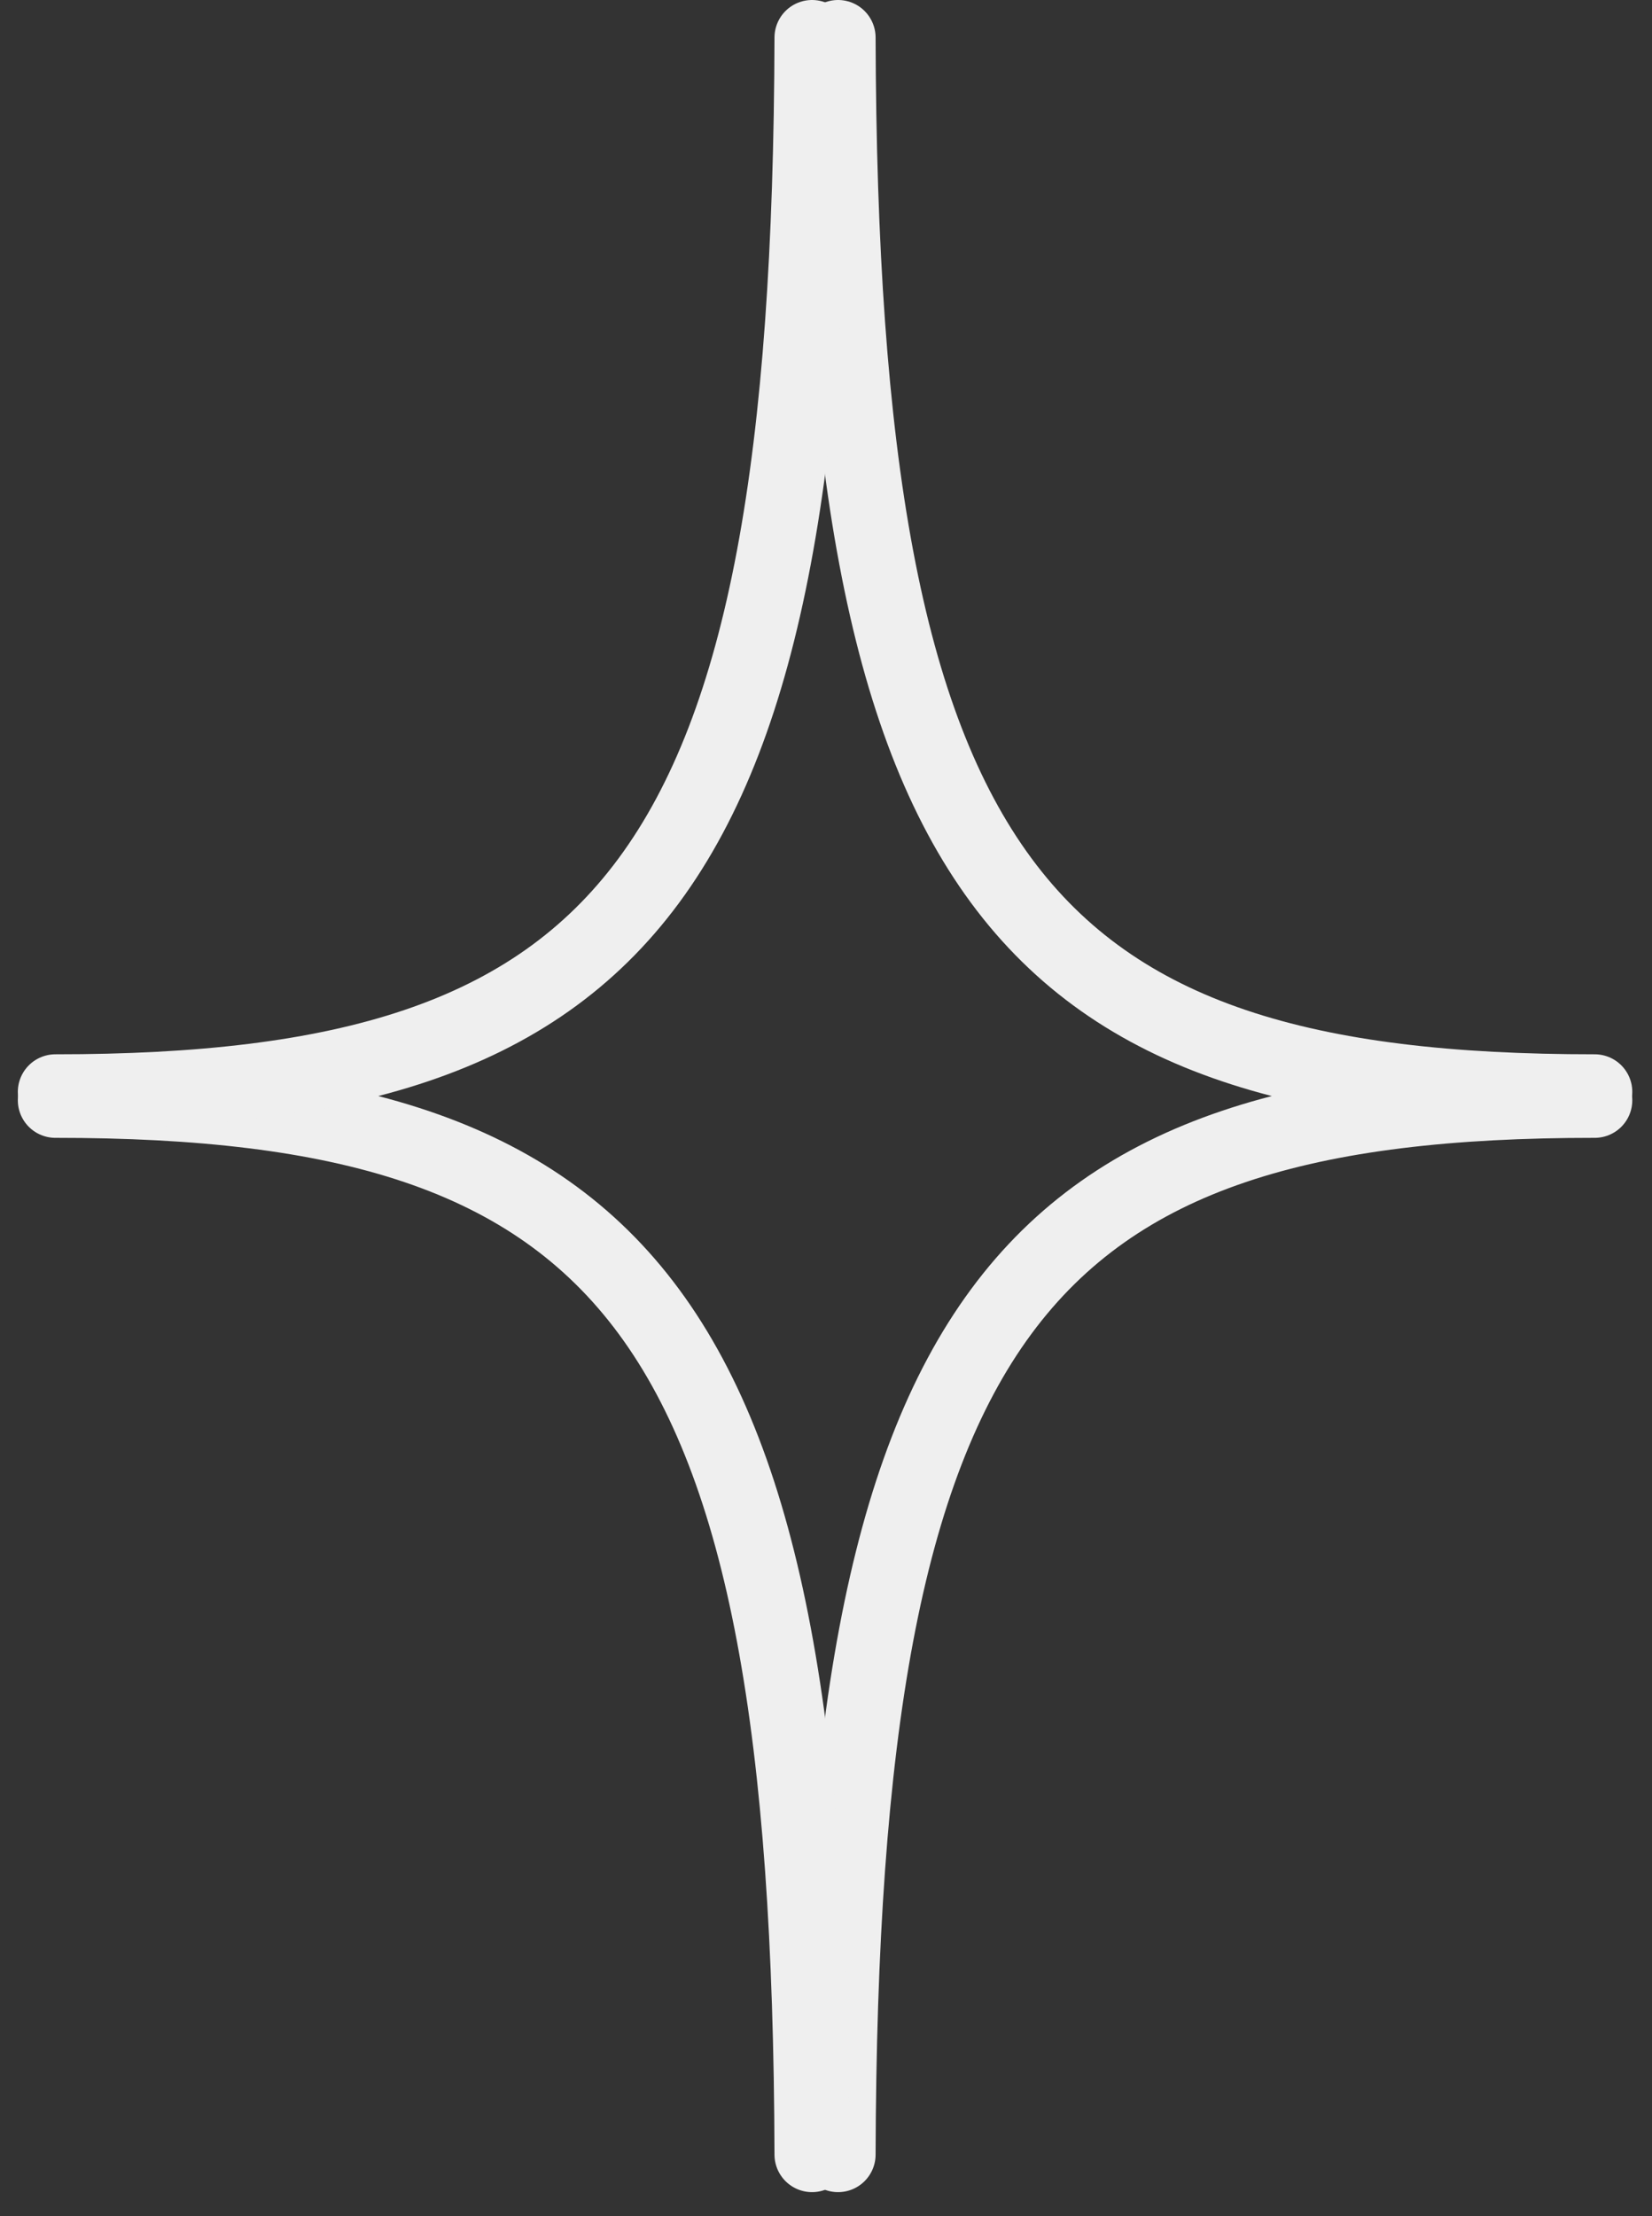
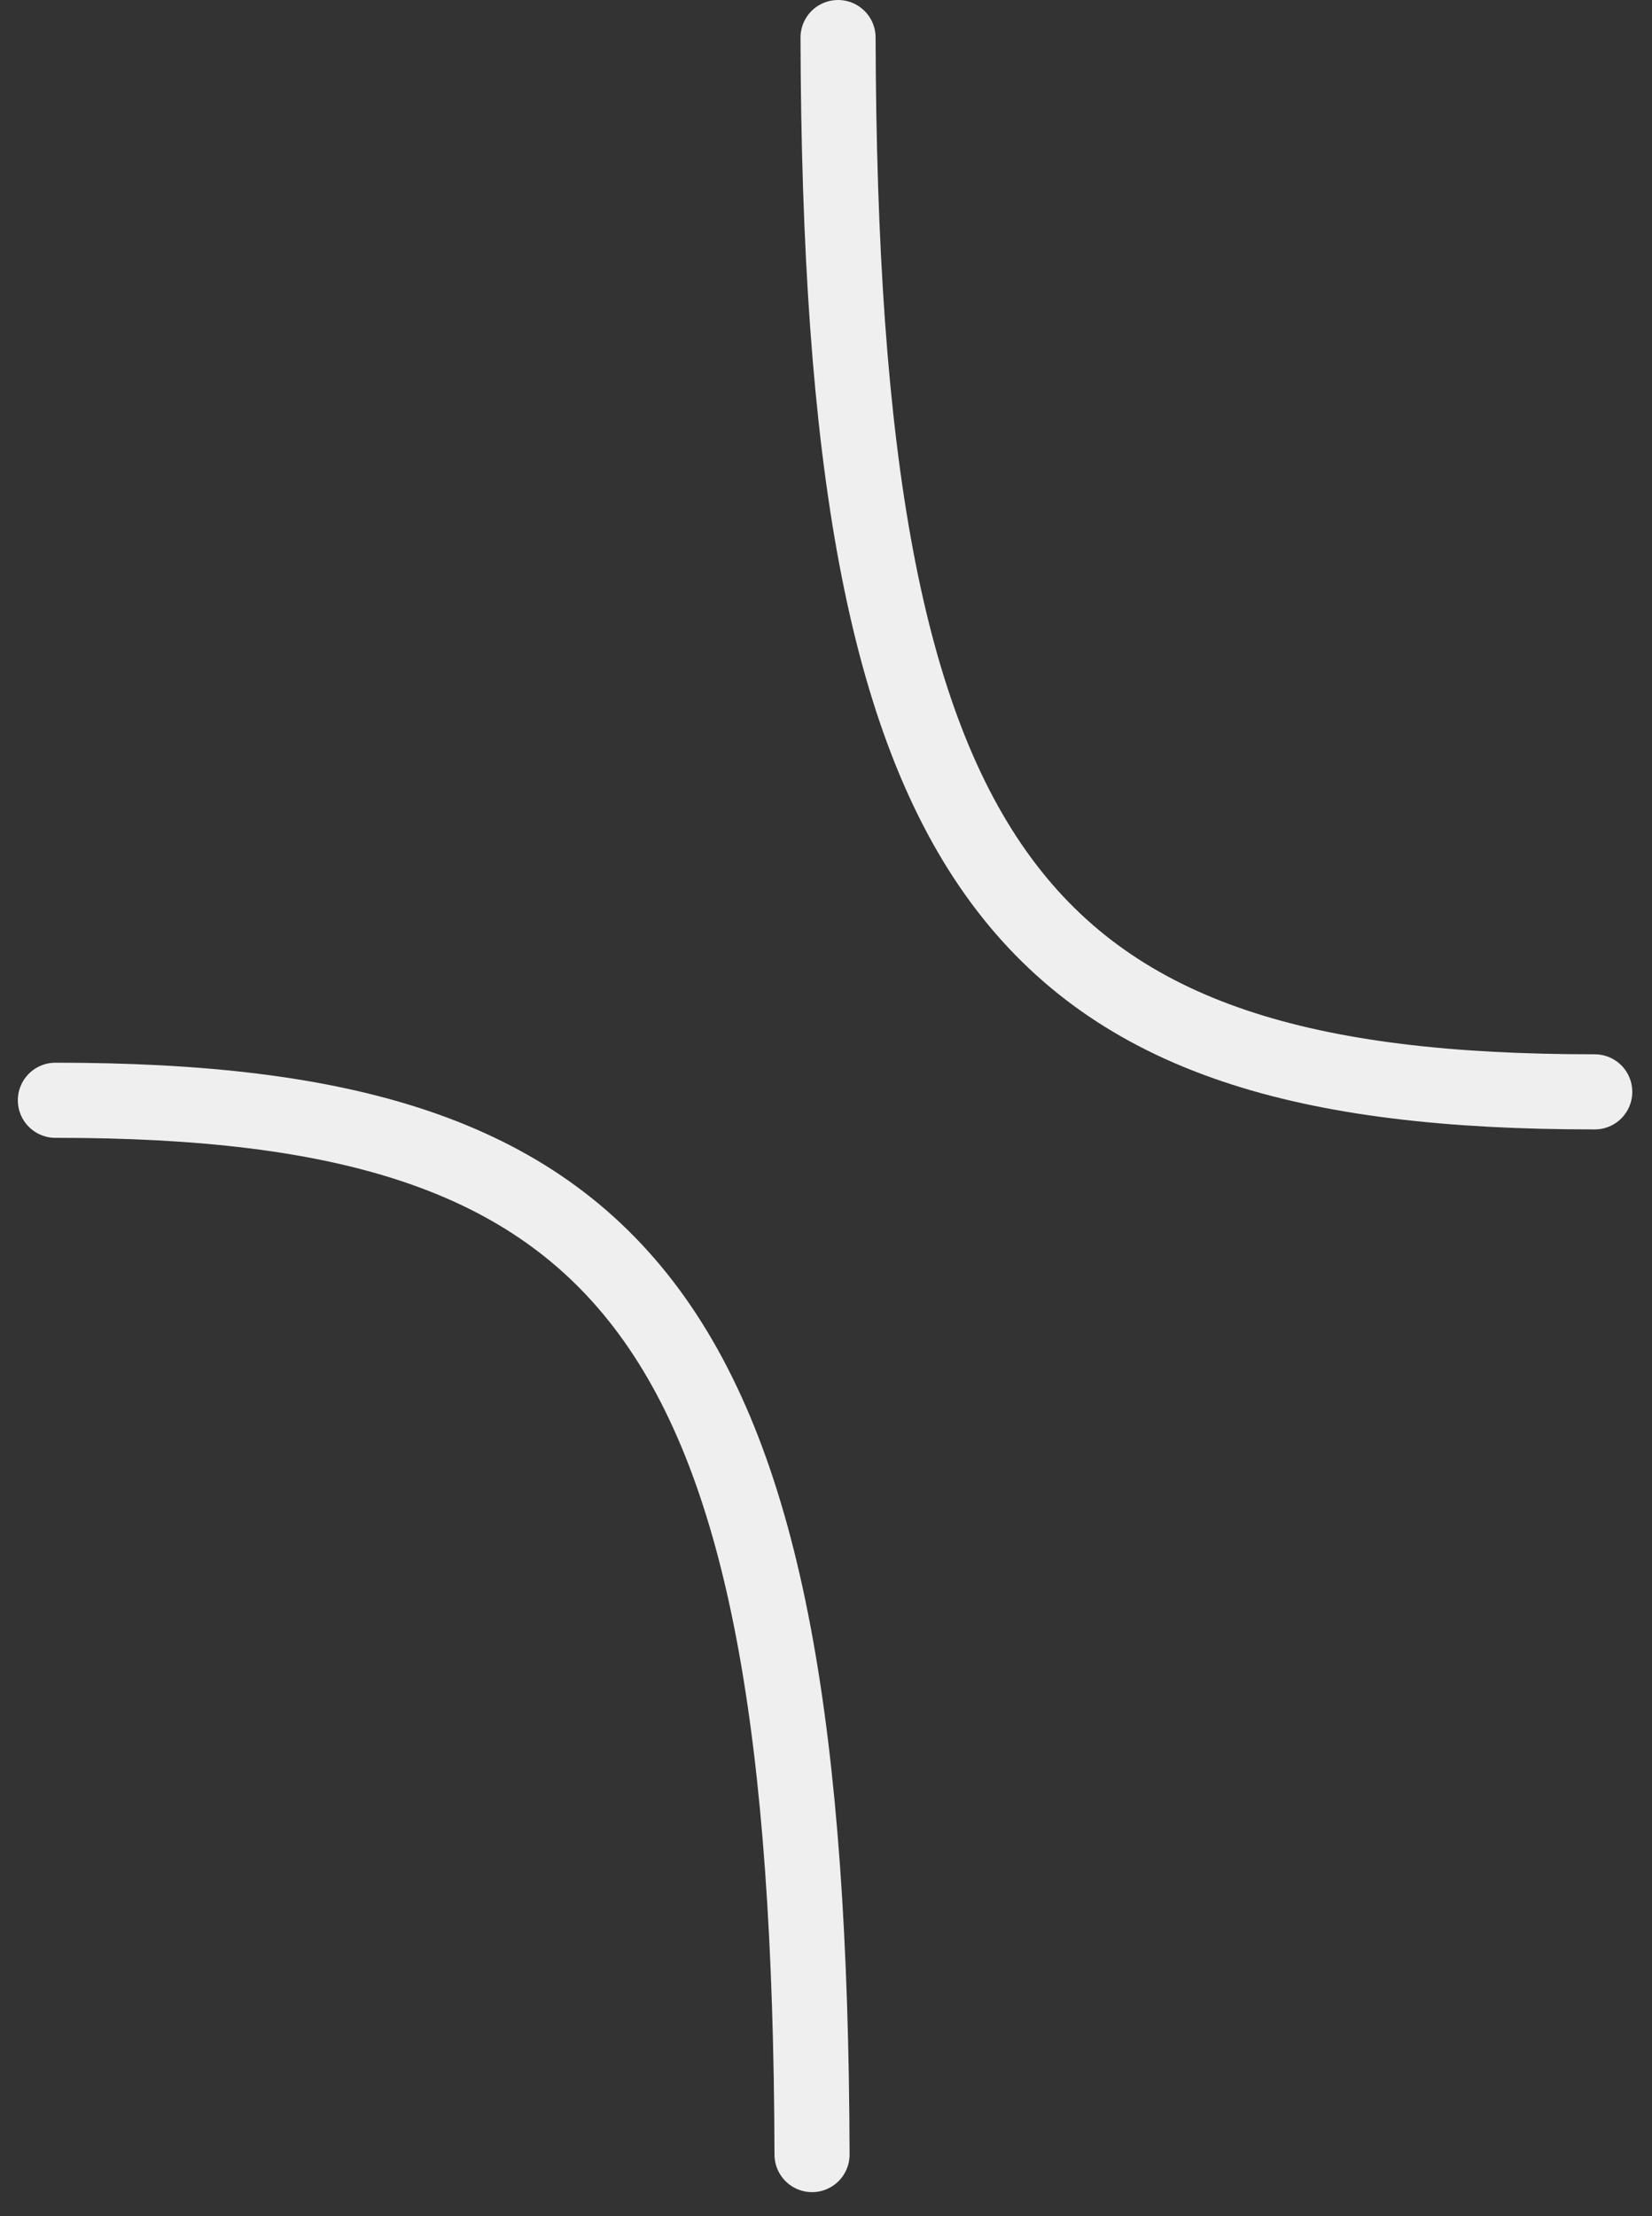
<svg xmlns="http://www.w3.org/2000/svg" width="44" height="59" viewBox="0 0 44 59" fill="none">
  <rect x="0" y="0" width="44" height="59" fill="#333333" stroke="none" />
-   <path d="M22.321 57.36C22.383 34.951 27.125 29.285 42.475 29.292" stroke="#EFEFEF" stroke-width="2" stroke-linecap="round" stroke-linejoin="round" />
  <path d="M22.321 1C22.383 23.408 27.125 29.074 42.475 29.068" stroke="#EFEFEF" stroke-width="2" stroke-linecap="round" stroke-linejoin="round" />
  <path d="M21.628 57.36C21.566 34.951 16.825 29.285 1.475 29.292" stroke="#EFEFEF" stroke-width="2" stroke-linecap="round" stroke-linejoin="round" />
-   <path d="M21.628 1C21.566 23.408 16.825 29.074 1.475 29.068" stroke="#EFEFEF" stroke-width="2" stroke-linecap="round" stroke-linejoin="round" />
</svg>